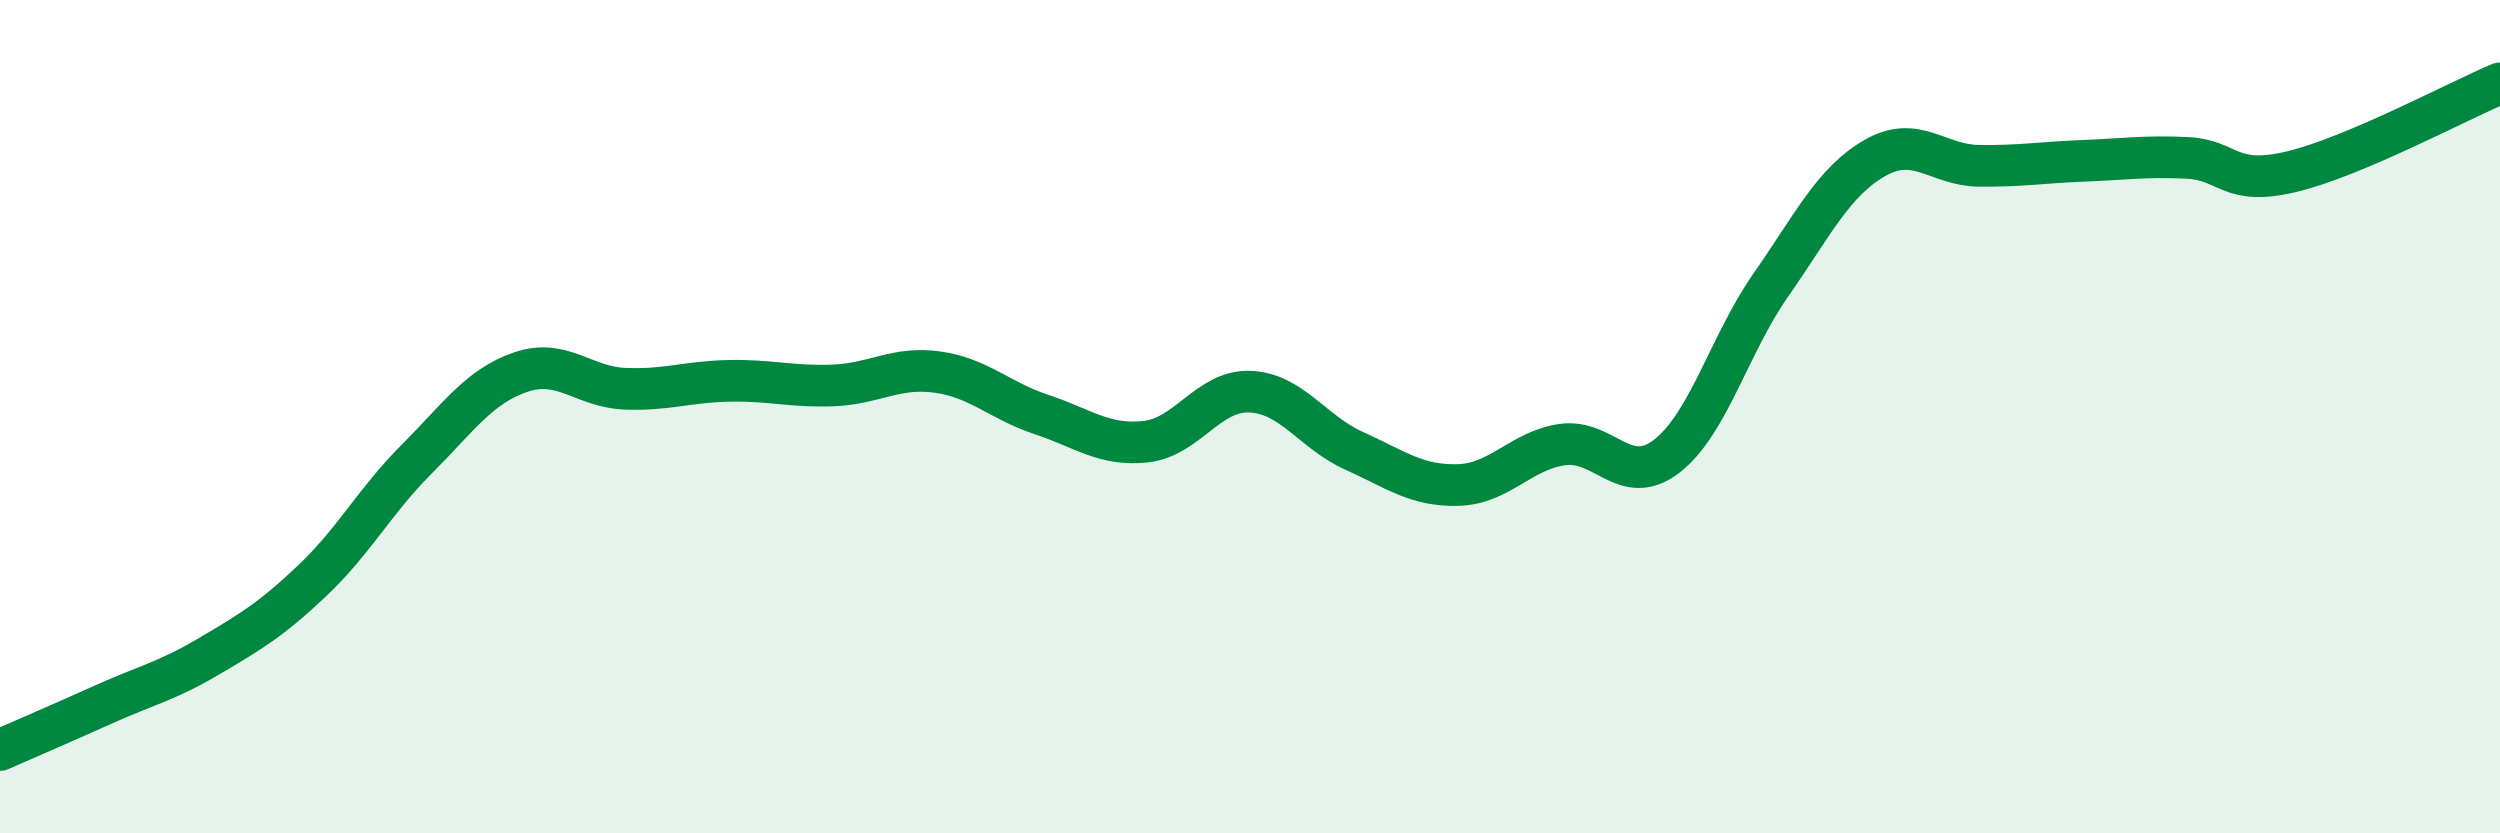
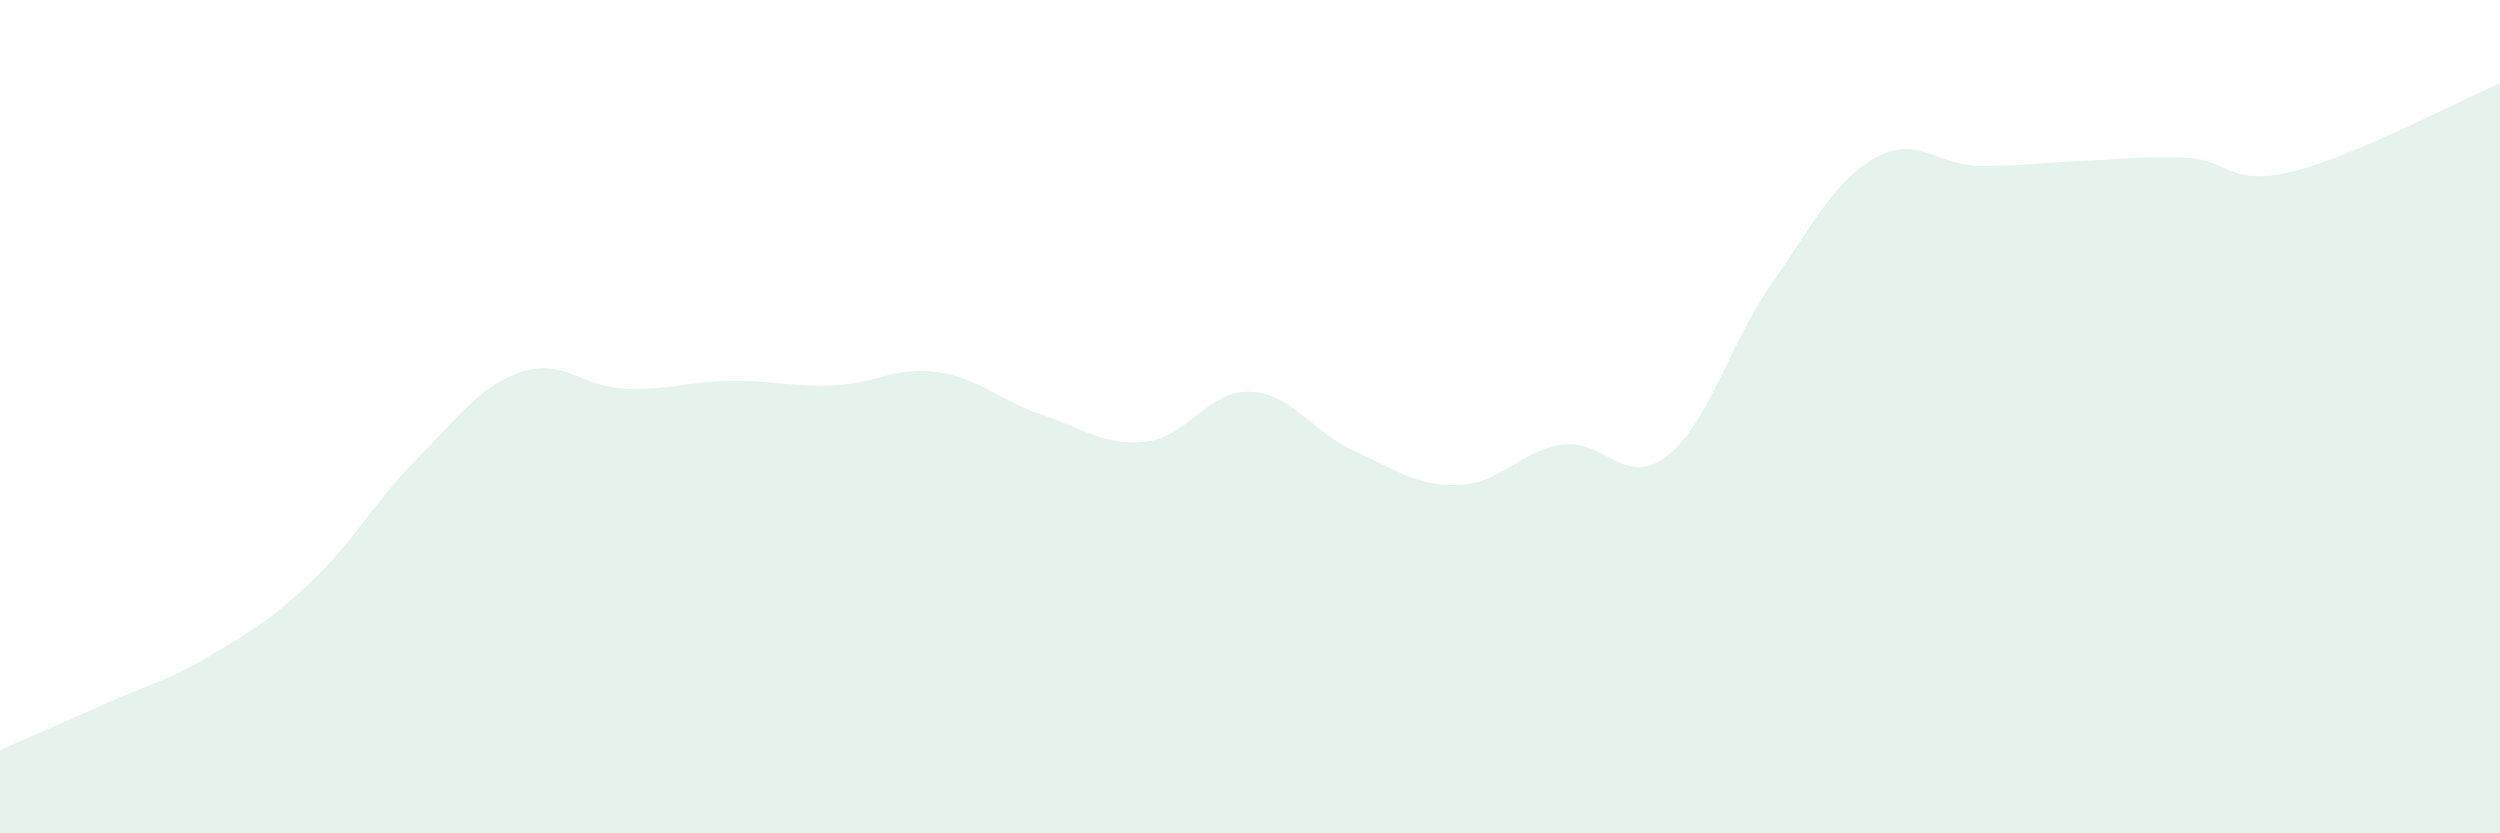
<svg xmlns="http://www.w3.org/2000/svg" width="60" height="20" viewBox="0 0 60 20">
  <path d="M 0,18 C 0.5,17.78 1.5,17.35 2.5,16.9 C 3.5,16.45 4,16.35 5,15.76 C 6,15.17 6.5,14.88 7.5,13.93 C 8.5,12.98 9,12.02 10,11.02 C 11,10.02 11.5,9.27 12.5,8.93 C 13.5,8.59 14,9.29 15,9.33 C 16,9.37 16.5,9.16 17.5,9.14 C 18.5,9.12 19,9.29 20,9.25 C 21,9.21 21.5,8.79 22.5,8.93 C 23.5,9.07 24,9.62 25,9.95 C 26,10.28 26.5,10.71 27.5,10.6 C 28.5,10.49 29,9.36 30,9.4 C 31,9.44 31.5,10.37 32.5,10.82 C 33.5,11.27 34,11.67 35,11.64 C 36,11.61 36.5,10.81 37.5,10.67 C 38.5,10.53 39,11.72 40,10.95 C 41,10.18 41.5,8.27 42.5,6.84 C 43.5,5.41 44,4.36 45,3.79 C 46,3.22 46.5,3.97 47.5,3.98 C 48.5,3.99 49,3.9 50,3.86 C 51,3.82 51.5,3.74 52.5,3.79 C 53.5,3.84 53.5,4.48 55,4.12 C 56.5,3.76 59,2.42 60,2L60 20L0 20Z" fill="#008740" opacity="0.1" stroke-linecap="round" stroke-linejoin="round" />
-   <path d="M 0,18 C 0.5,17.78 1.5,17.35 2.5,16.9 C 3.5,16.45 4,16.35 5,15.76 C 6,15.17 6.5,14.88 7.5,13.93 C 8.5,12.98 9,12.02 10,11.02 C 11,10.02 11.5,9.27 12.5,8.93 C 13.5,8.59 14,9.29 15,9.33 C 16,9.37 16.5,9.16 17.5,9.14 C 18.5,9.12 19,9.29 20,9.25 C 21,9.21 21.5,8.79 22.5,8.93 C 23.5,9.07 24,9.62 25,9.95 C 26,10.28 26.5,10.71 27.5,10.6 C 28.5,10.49 29,9.36 30,9.4 C 31,9.44 31.5,10.37 32.5,10.82 C 33.5,11.27 34,11.67 35,11.64 C 36,11.61 36.5,10.81 37.5,10.67 C 38.5,10.53 39,11.72 40,10.95 C 41,10.18 41.5,8.27 42.5,6.84 C 43.5,5.41 44,4.36 45,3.79 C 46,3.22 46.5,3.97 47.5,3.98 C 48.5,3.99 49,3.9 50,3.86 C 51,3.82 51.5,3.74 52.5,3.79 C 53.5,3.84 53.5,4.48 55,4.12 C 56.5,3.76 59,2.42 60,2" stroke="#008740" stroke-width="1" fill="none" stroke-linecap="round" stroke-linejoin="round" />
</svg>